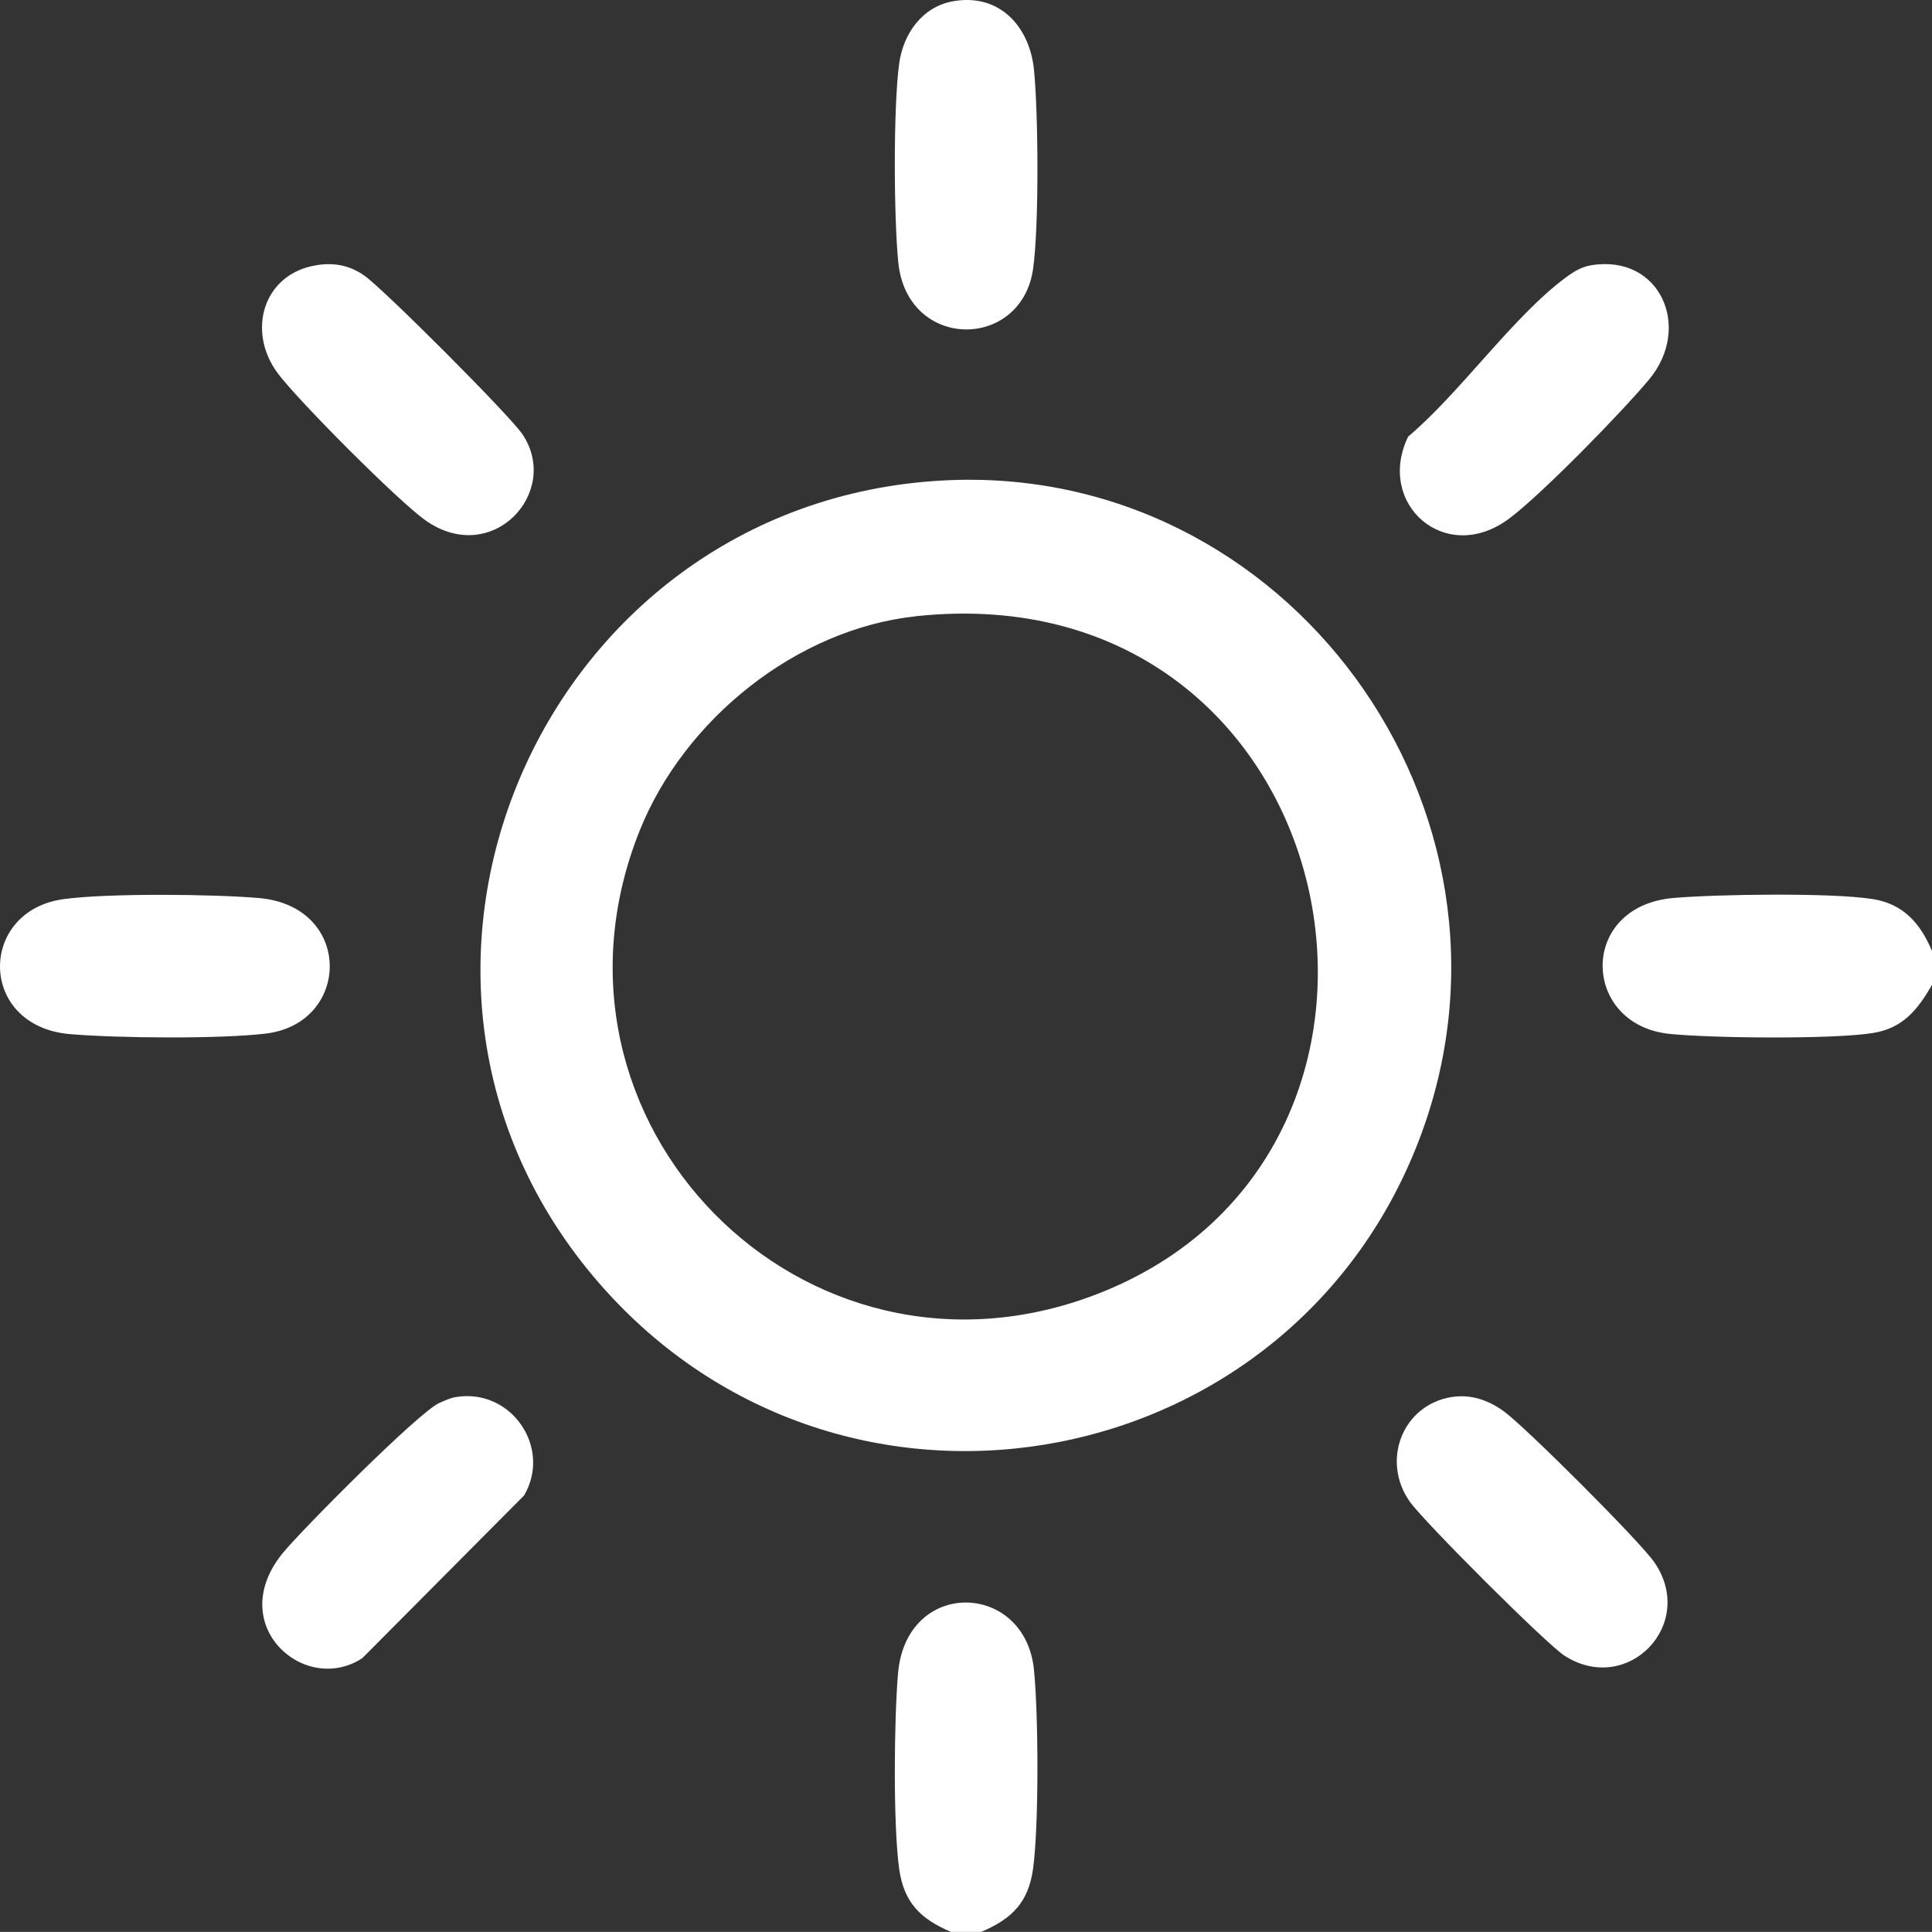
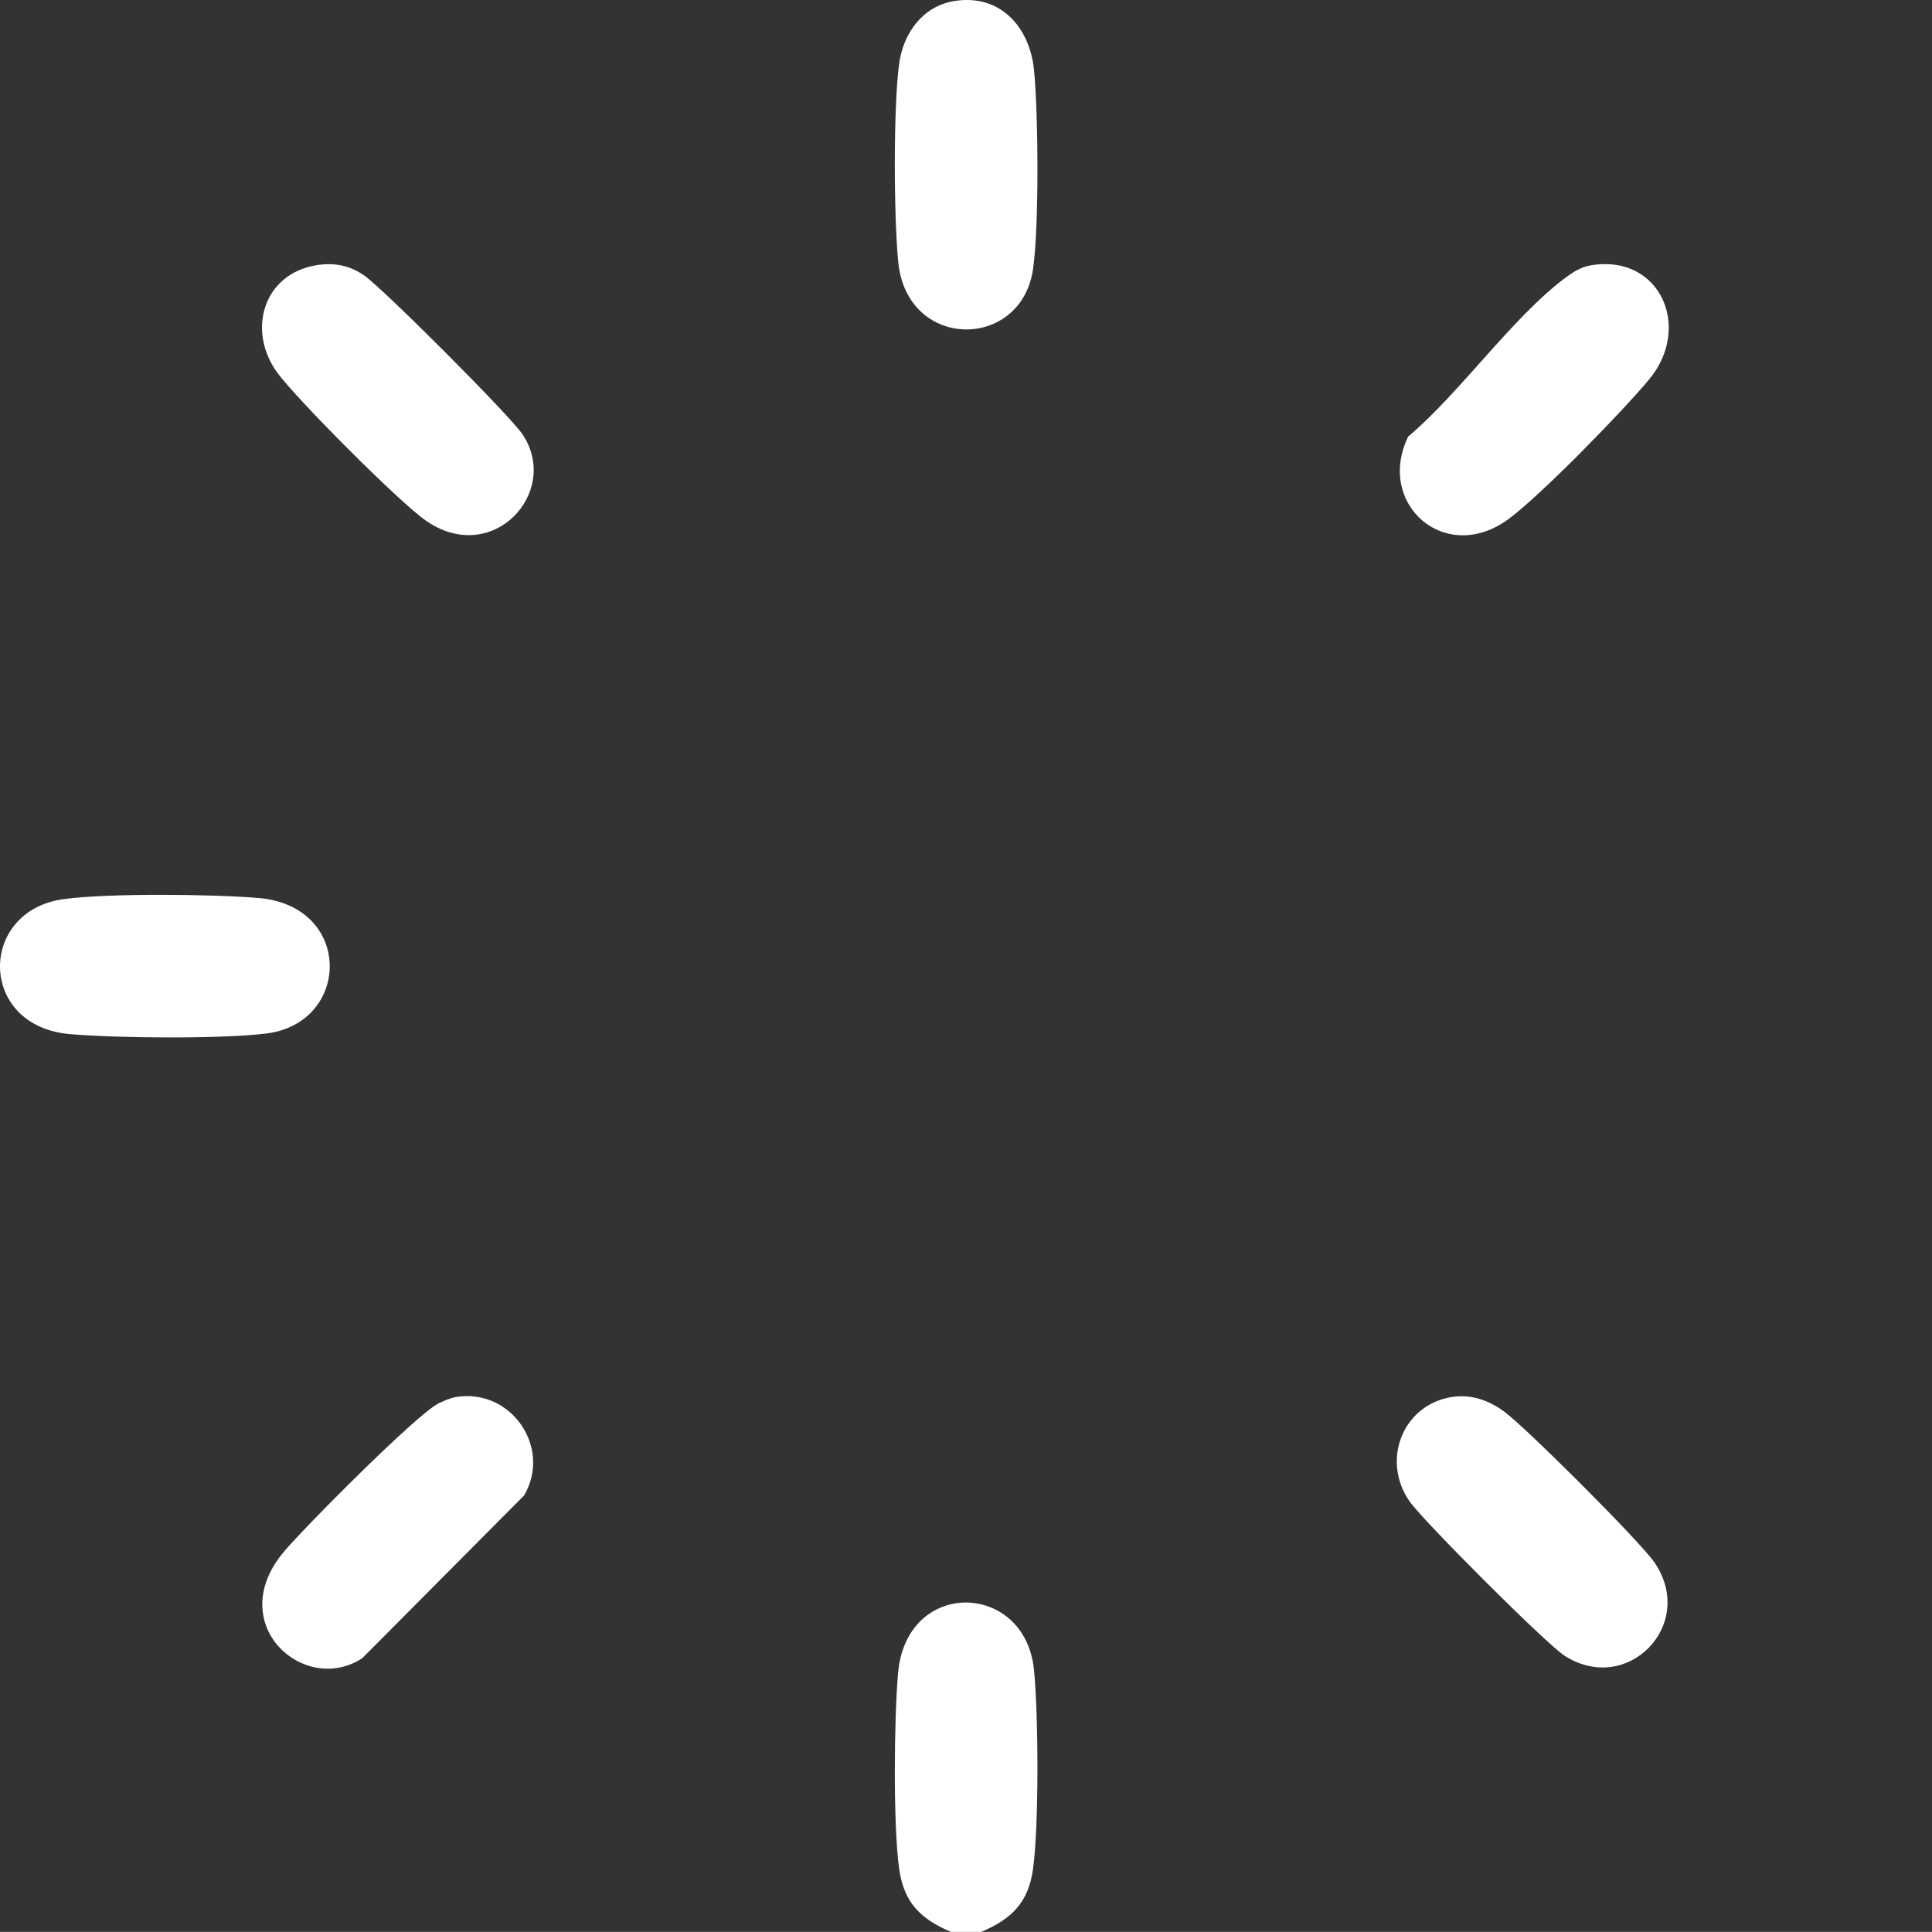
<svg xmlns="http://www.w3.org/2000/svg" id="Laag_2" data-name="Laag 2" viewBox="0 0 383.31 383.29">
  <rect x="0" y="0" width="383.31" height="383.29" fill="#333333" stroke="none" />
  <defs>
    <style>      .cls-1 {        fill: #fff;      }    </style>
  </defs>
  <g id="Laag_1-2" data-name="Laag 1">
    <g>
-       <path class="cls-1" d="M383.31,188.67v6.74c-2.86,4.91-5.73,8.59-11.78,9.55-7.98,1.26-31.83,1.02-40.23.17-17.57-1.76-18.23-25.34.71-26.97,8.68-.75,31.35-1.08,39.52.21,6.13.97,9.48,4.85,11.78,10.3Z" />
      <path class="cls-1" d="M194.67,383.29h-5.99c-6.05-2.57-9.36-5.82-10.29-12.54-1.21-8.8-1-29.65-.22-38.76,1.63-18.94,25.2-18.28,26.97-.71.89,8.85,1,30.84-.18,39.47-.92,6.73-4.24,9.97-10.29,12.54Z" />
-       <path class="cls-1" d="M187.03,95.33c68.31-3.71,118.53,65.22,95.03,129.46-24.87,68-113.22,85.11-161.88,31.27-54.55-60.36-13.52-156.36,66.85-160.73ZM181.78,122.26c-23.8,2.53-46.03,20.53-54.84,42.47-23.19,57.77,32.46,114.42,90.58,92.07,73.6-28.29,50.04-143.65-35.74-134.55Z" />
      <path class="cls-1" d="M12.6,178.39c8.8-1.21,29.65-1,38.76-.22,18.71,1.61,18.32,24.84,1.39,26.89-9.07,1.1-29.56.91-38.87.11-18.31-1.57-18.26-24.45-1.28-26.78Z" />
      <path class="cls-1" d="M189.24.22c9.15-1.54,15.06,5.12,15.91,13.67s1.02,31.03-.19,39.47c-2.33,16.22-24.99,16.2-26.74-1.31-.89-8.85-1-30.84.18-39.47.82-5.94,4.62-11.32,10.84-12.36Z" />
-       <path class="cls-1" d="M62.73,52.62c3.55-.57,6.61,0,9.56,2.06,3.82,2.68,28.89,27.76,31.38,31.5,7.67,11.47-6.02,26.41-19.28,17.04-5.37-3.79-25.22-23.73-29.26-29.13-6.26-8.38-2.91-19.76,7.6-21.46Z" />
+       <path class="cls-1" d="M62.73,52.62c3.55-.57,6.61,0,9.56,2.06,3.82,2.68,28.89,27.76,31.38,31.5,7.67,11.47-6.02,26.41-19.28,17.04-5.37-3.79-25.22-23.73-29.26-29.13-6.26-8.38-2.91-19.76,7.6-21.46" />
      <path class="cls-1" d="M90.43,277.18c10.93-1.84,19.14,9.99,13.54,19.53l-32.1,32.28c-11.48,7.5-27.48-6.66-15.7-20.94,3.86-4.68,26.83-27.81,30.95-29.68,1.03-.47,2.2-1,3.3-1.19Z" />
      <path class="cls-1" d="M315.74,52.62c13.61-2.21,20.05,12.33,11.44,22.67-5.41,6.49-21.29,22.77-27.78,27.61-12.58,9.39-26.51-2.87-20.02-16.28,10.33-8.7,20.8-23.82,31.29-31.58,1.58-1.17,3.09-2.1,5.06-2.42Z" />
      <path class="cls-1" d="M288.05,277.17c3.78-.6,7.26.63,10.29,2.82,4.26,3.08,27.03,25.81,29.9,29.99,8.44,12.31-5.33,26.49-17.8,18.54-3.65-2.33-28.09-26.79-30.76-30.62-5.69-8.12-1.44-19.17,8.37-20.74Z" />
    </g>
  </g>
</svg>